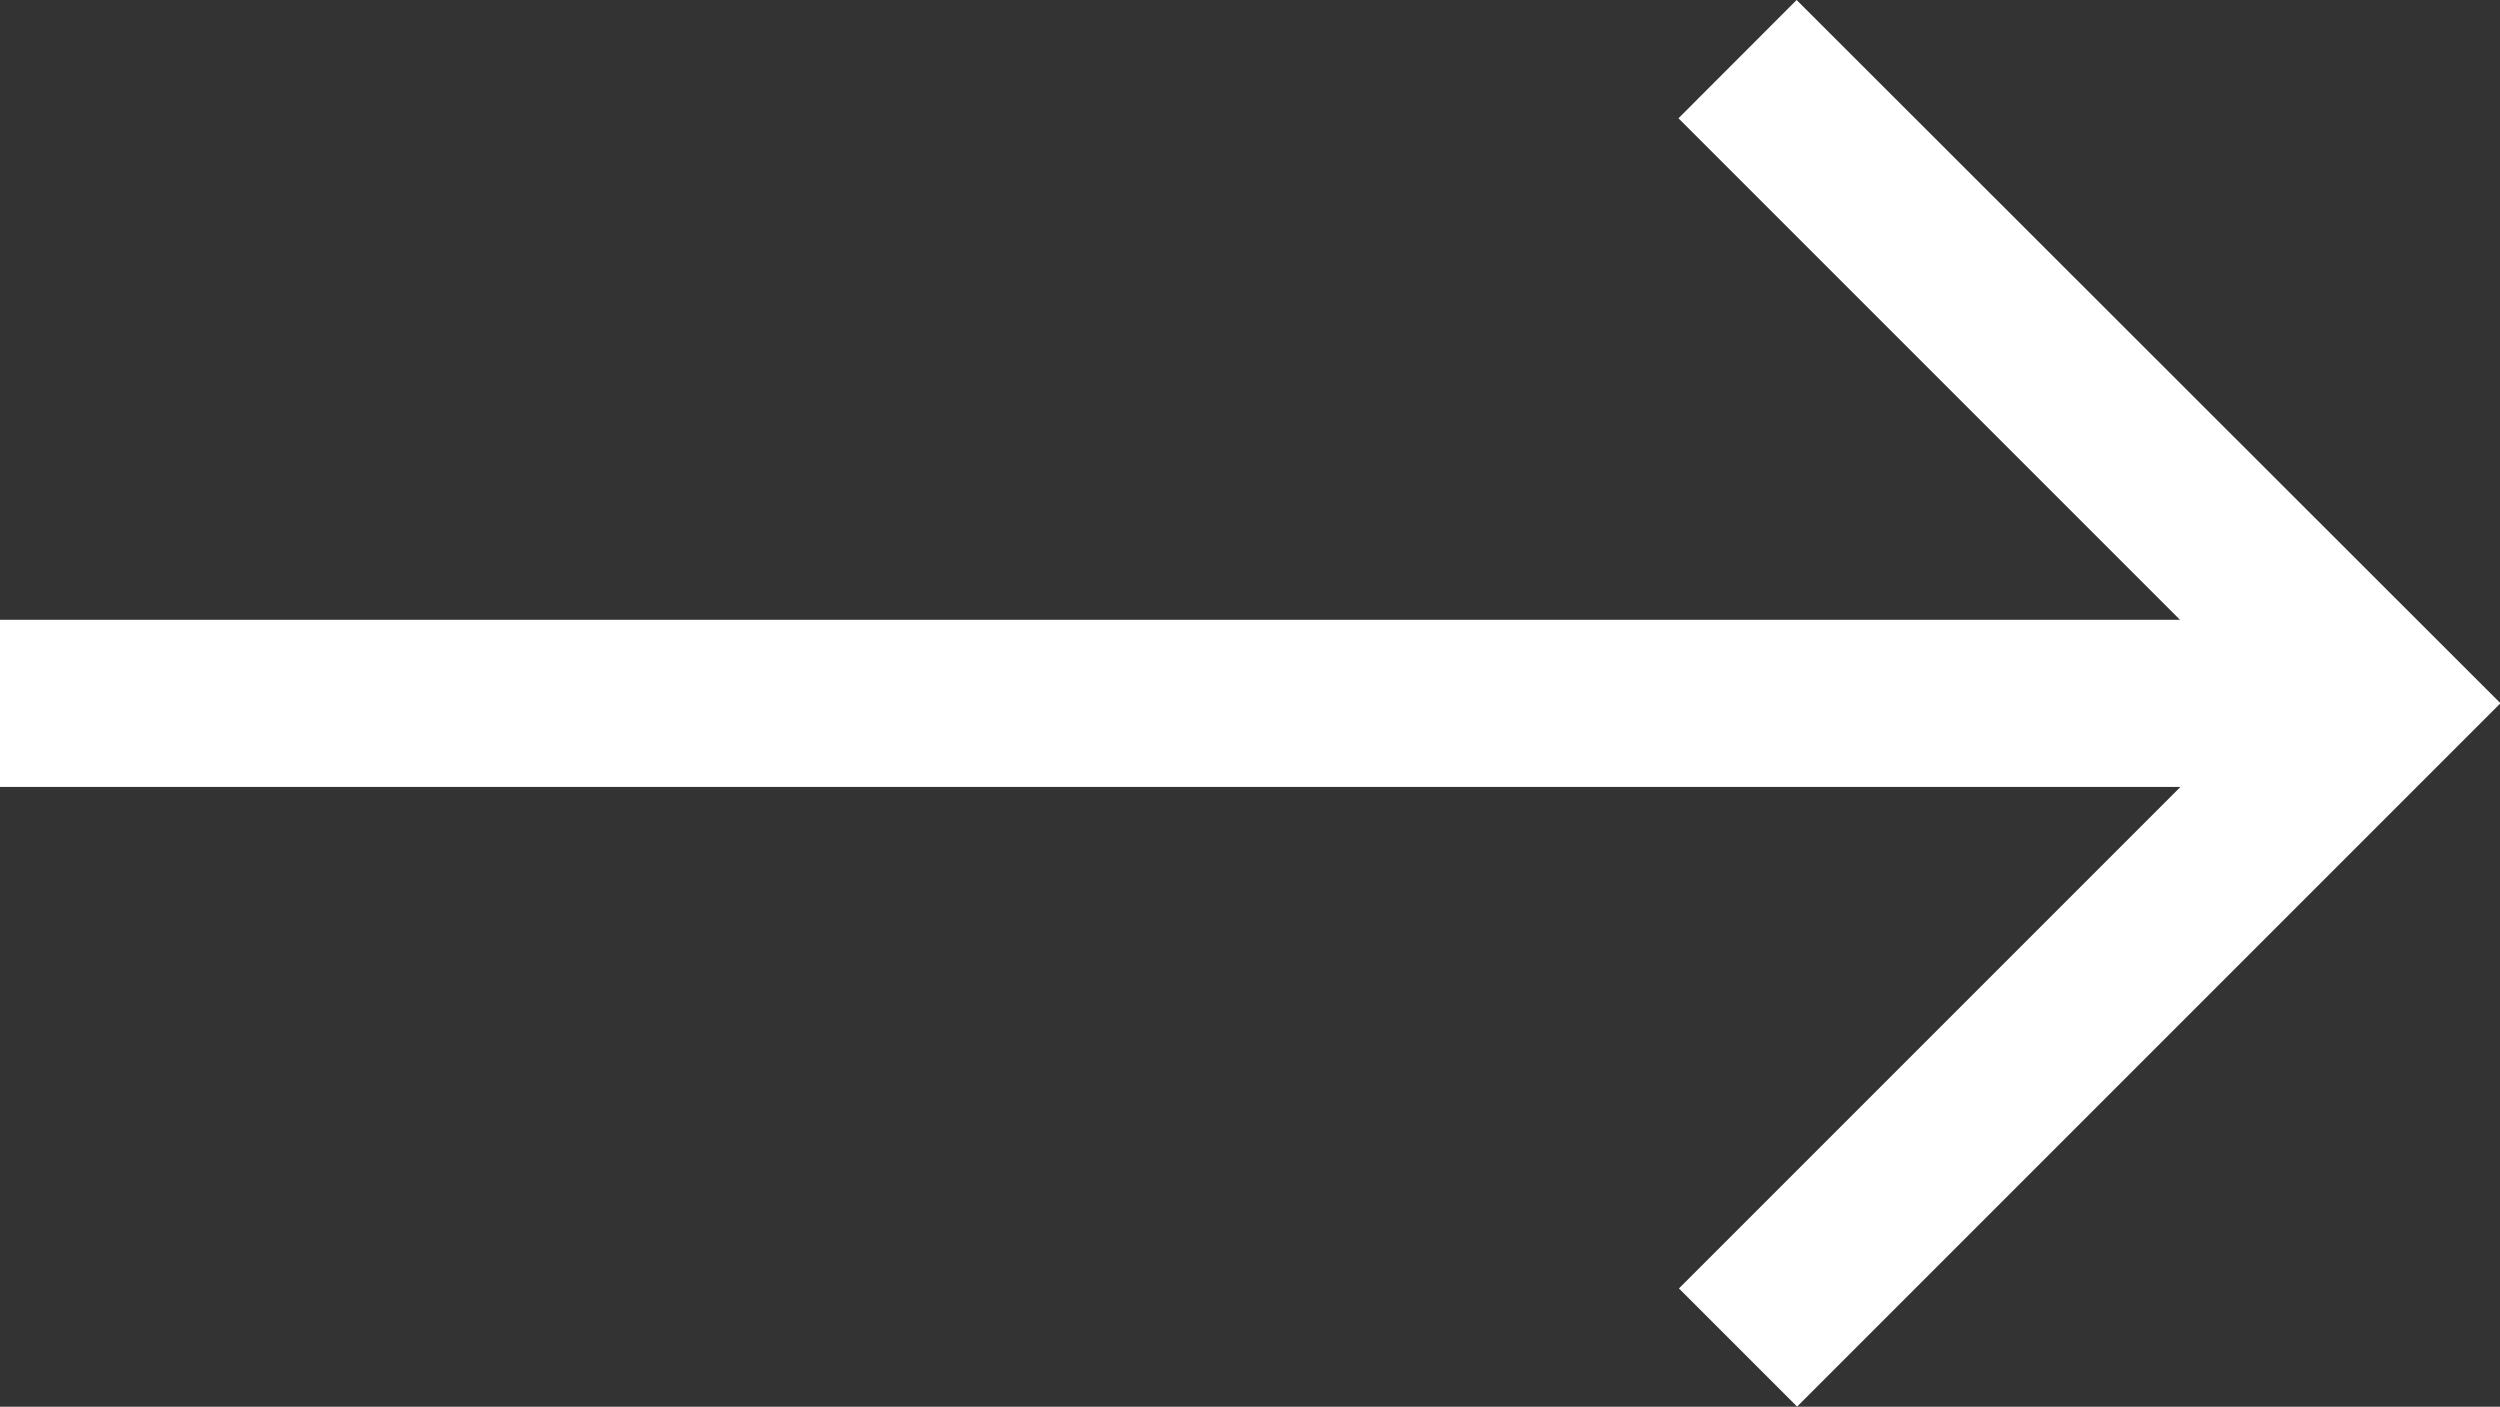
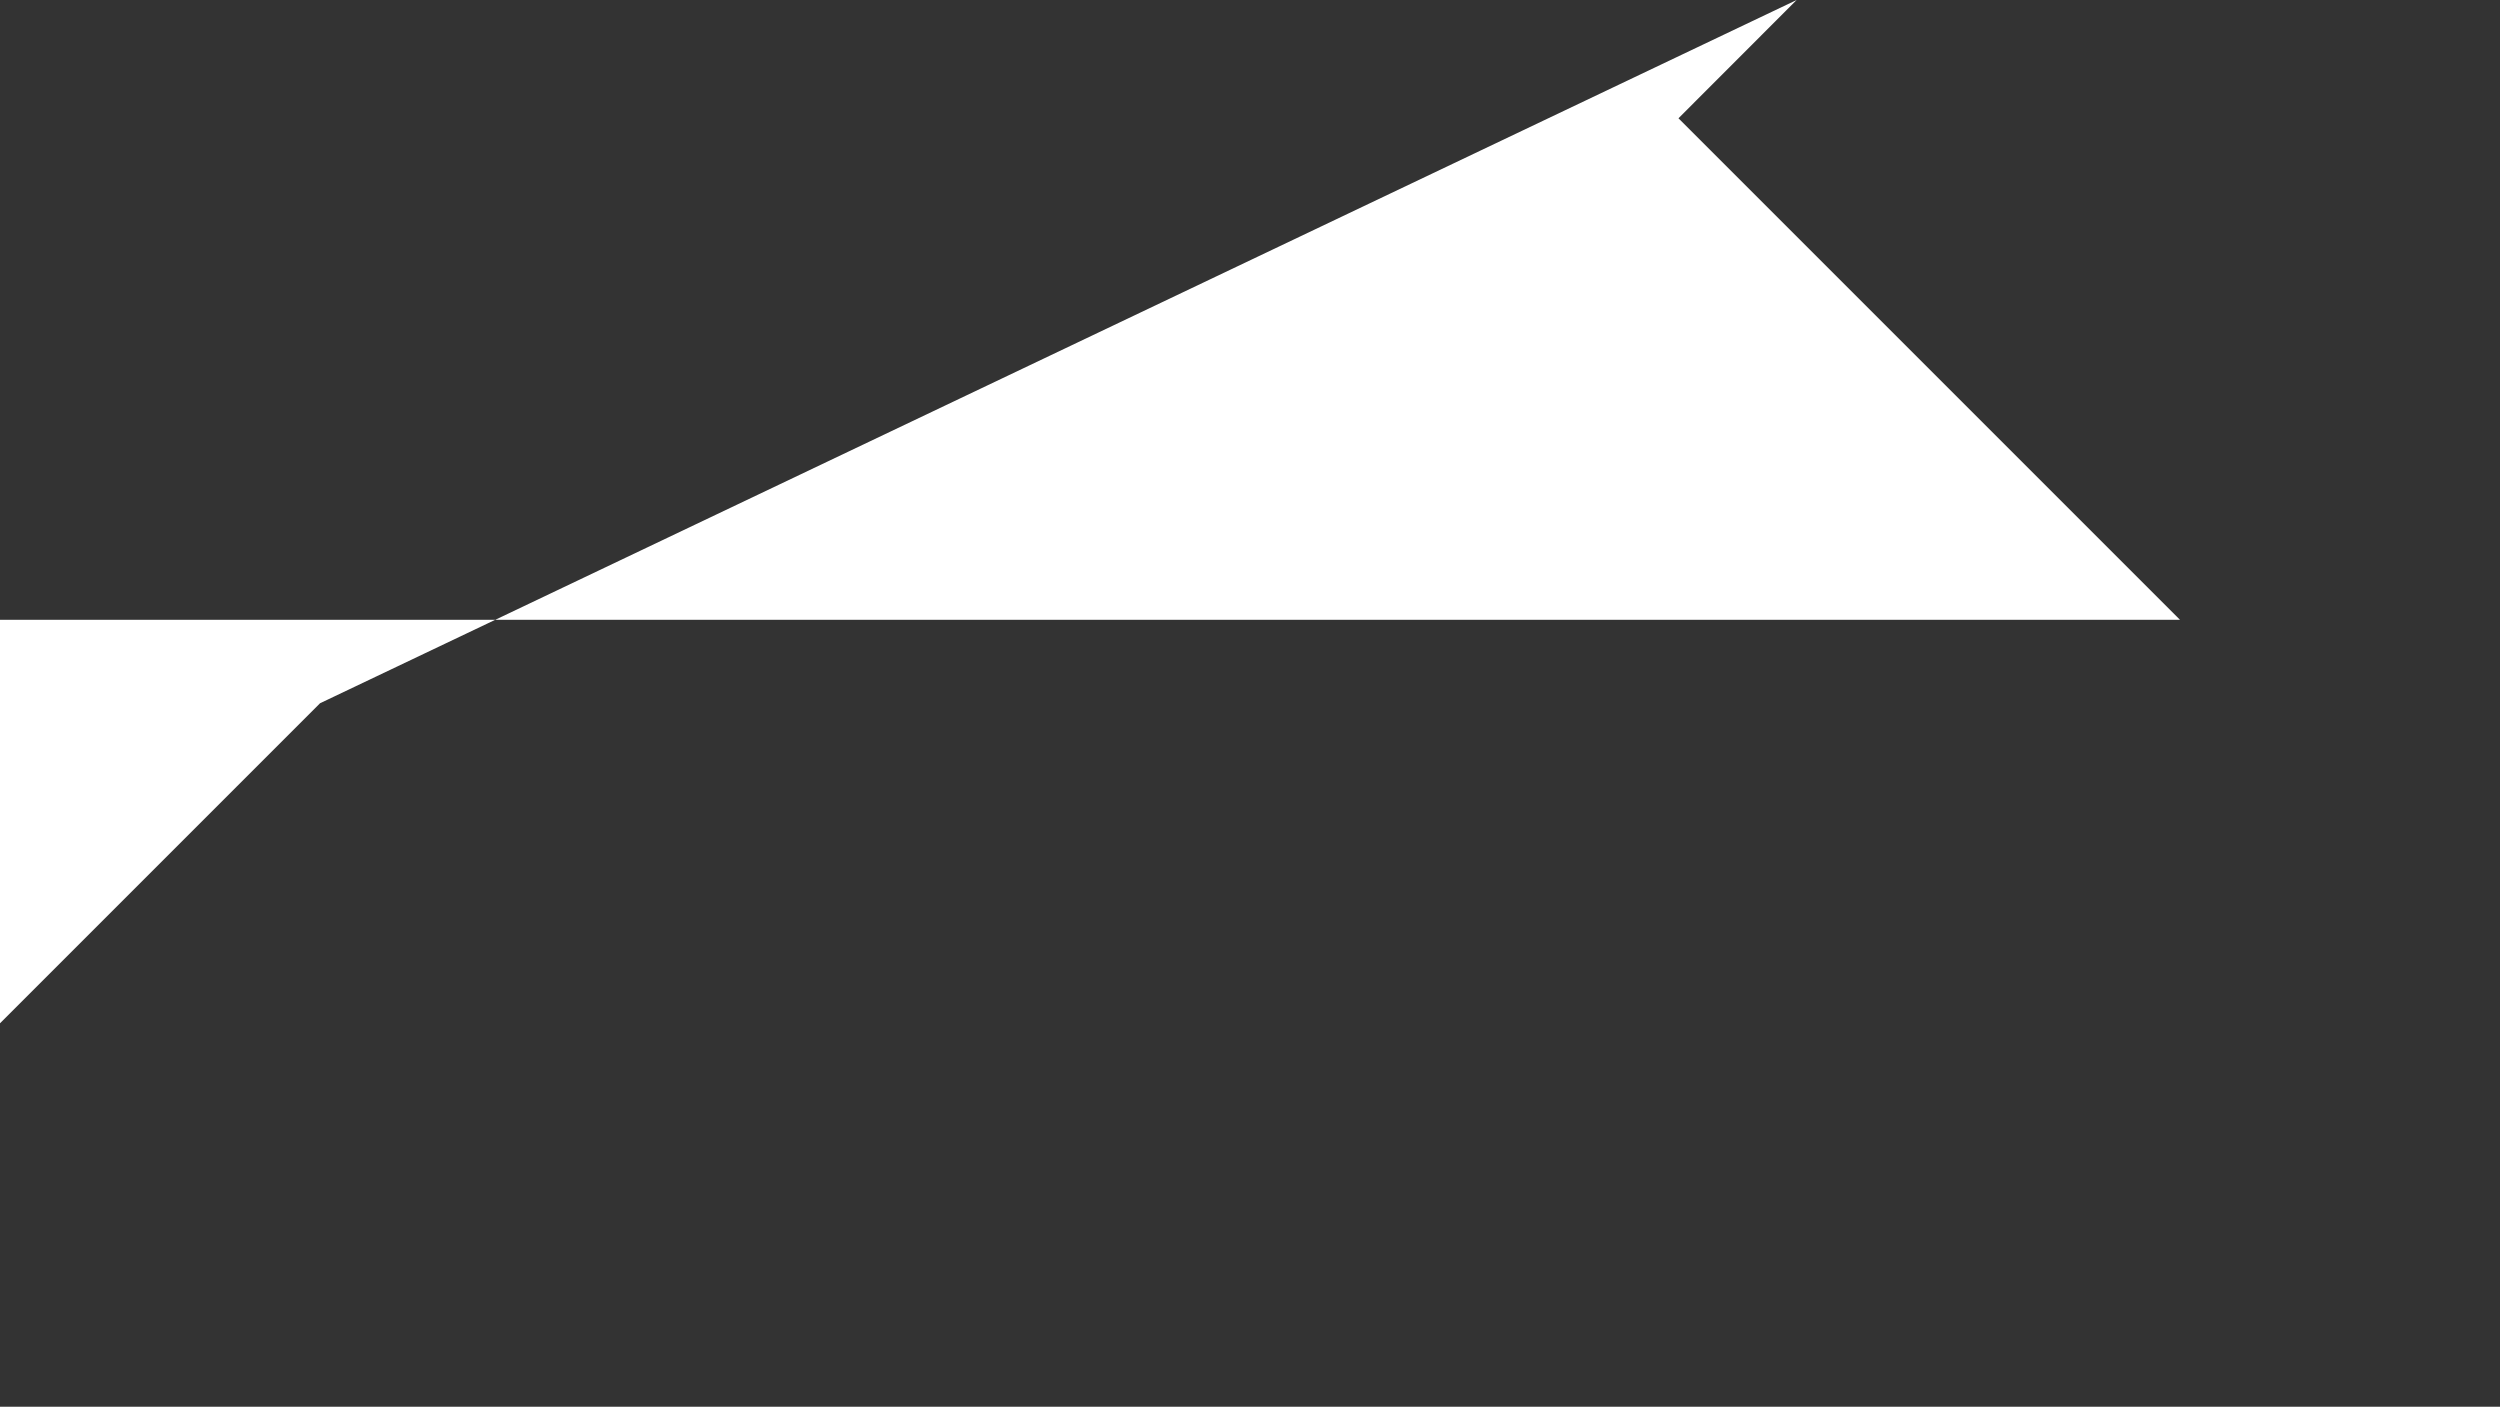
<svg xmlns="http://www.w3.org/2000/svg" width="21.326" height="12" viewBox="0 0 21.326 12">
  <rect x="0" y="0" width="21.326" height="12" fill="#333333" stroke="none" />
-   <path id="Icon_core-arrow-right" data-name="Icon core-arrow-right" d="M16.451,8.534,15.443,9.543l4.278,4.278H1.125v1.426h18.6l-4.278,4.278,1.008,1.008,6-6Z" transform="translate(-1.125 -8.534)" fill="#fff" />
+   <path id="Icon_core-arrow-right" data-name="Icon core-arrow-right" d="M16.451,8.534,15.443,9.543l4.278,4.278H1.125v1.426l-4.278,4.278,1.008,1.008,6-6Z" transform="translate(-1.125 -8.534)" fill="#fff" />
</svg>